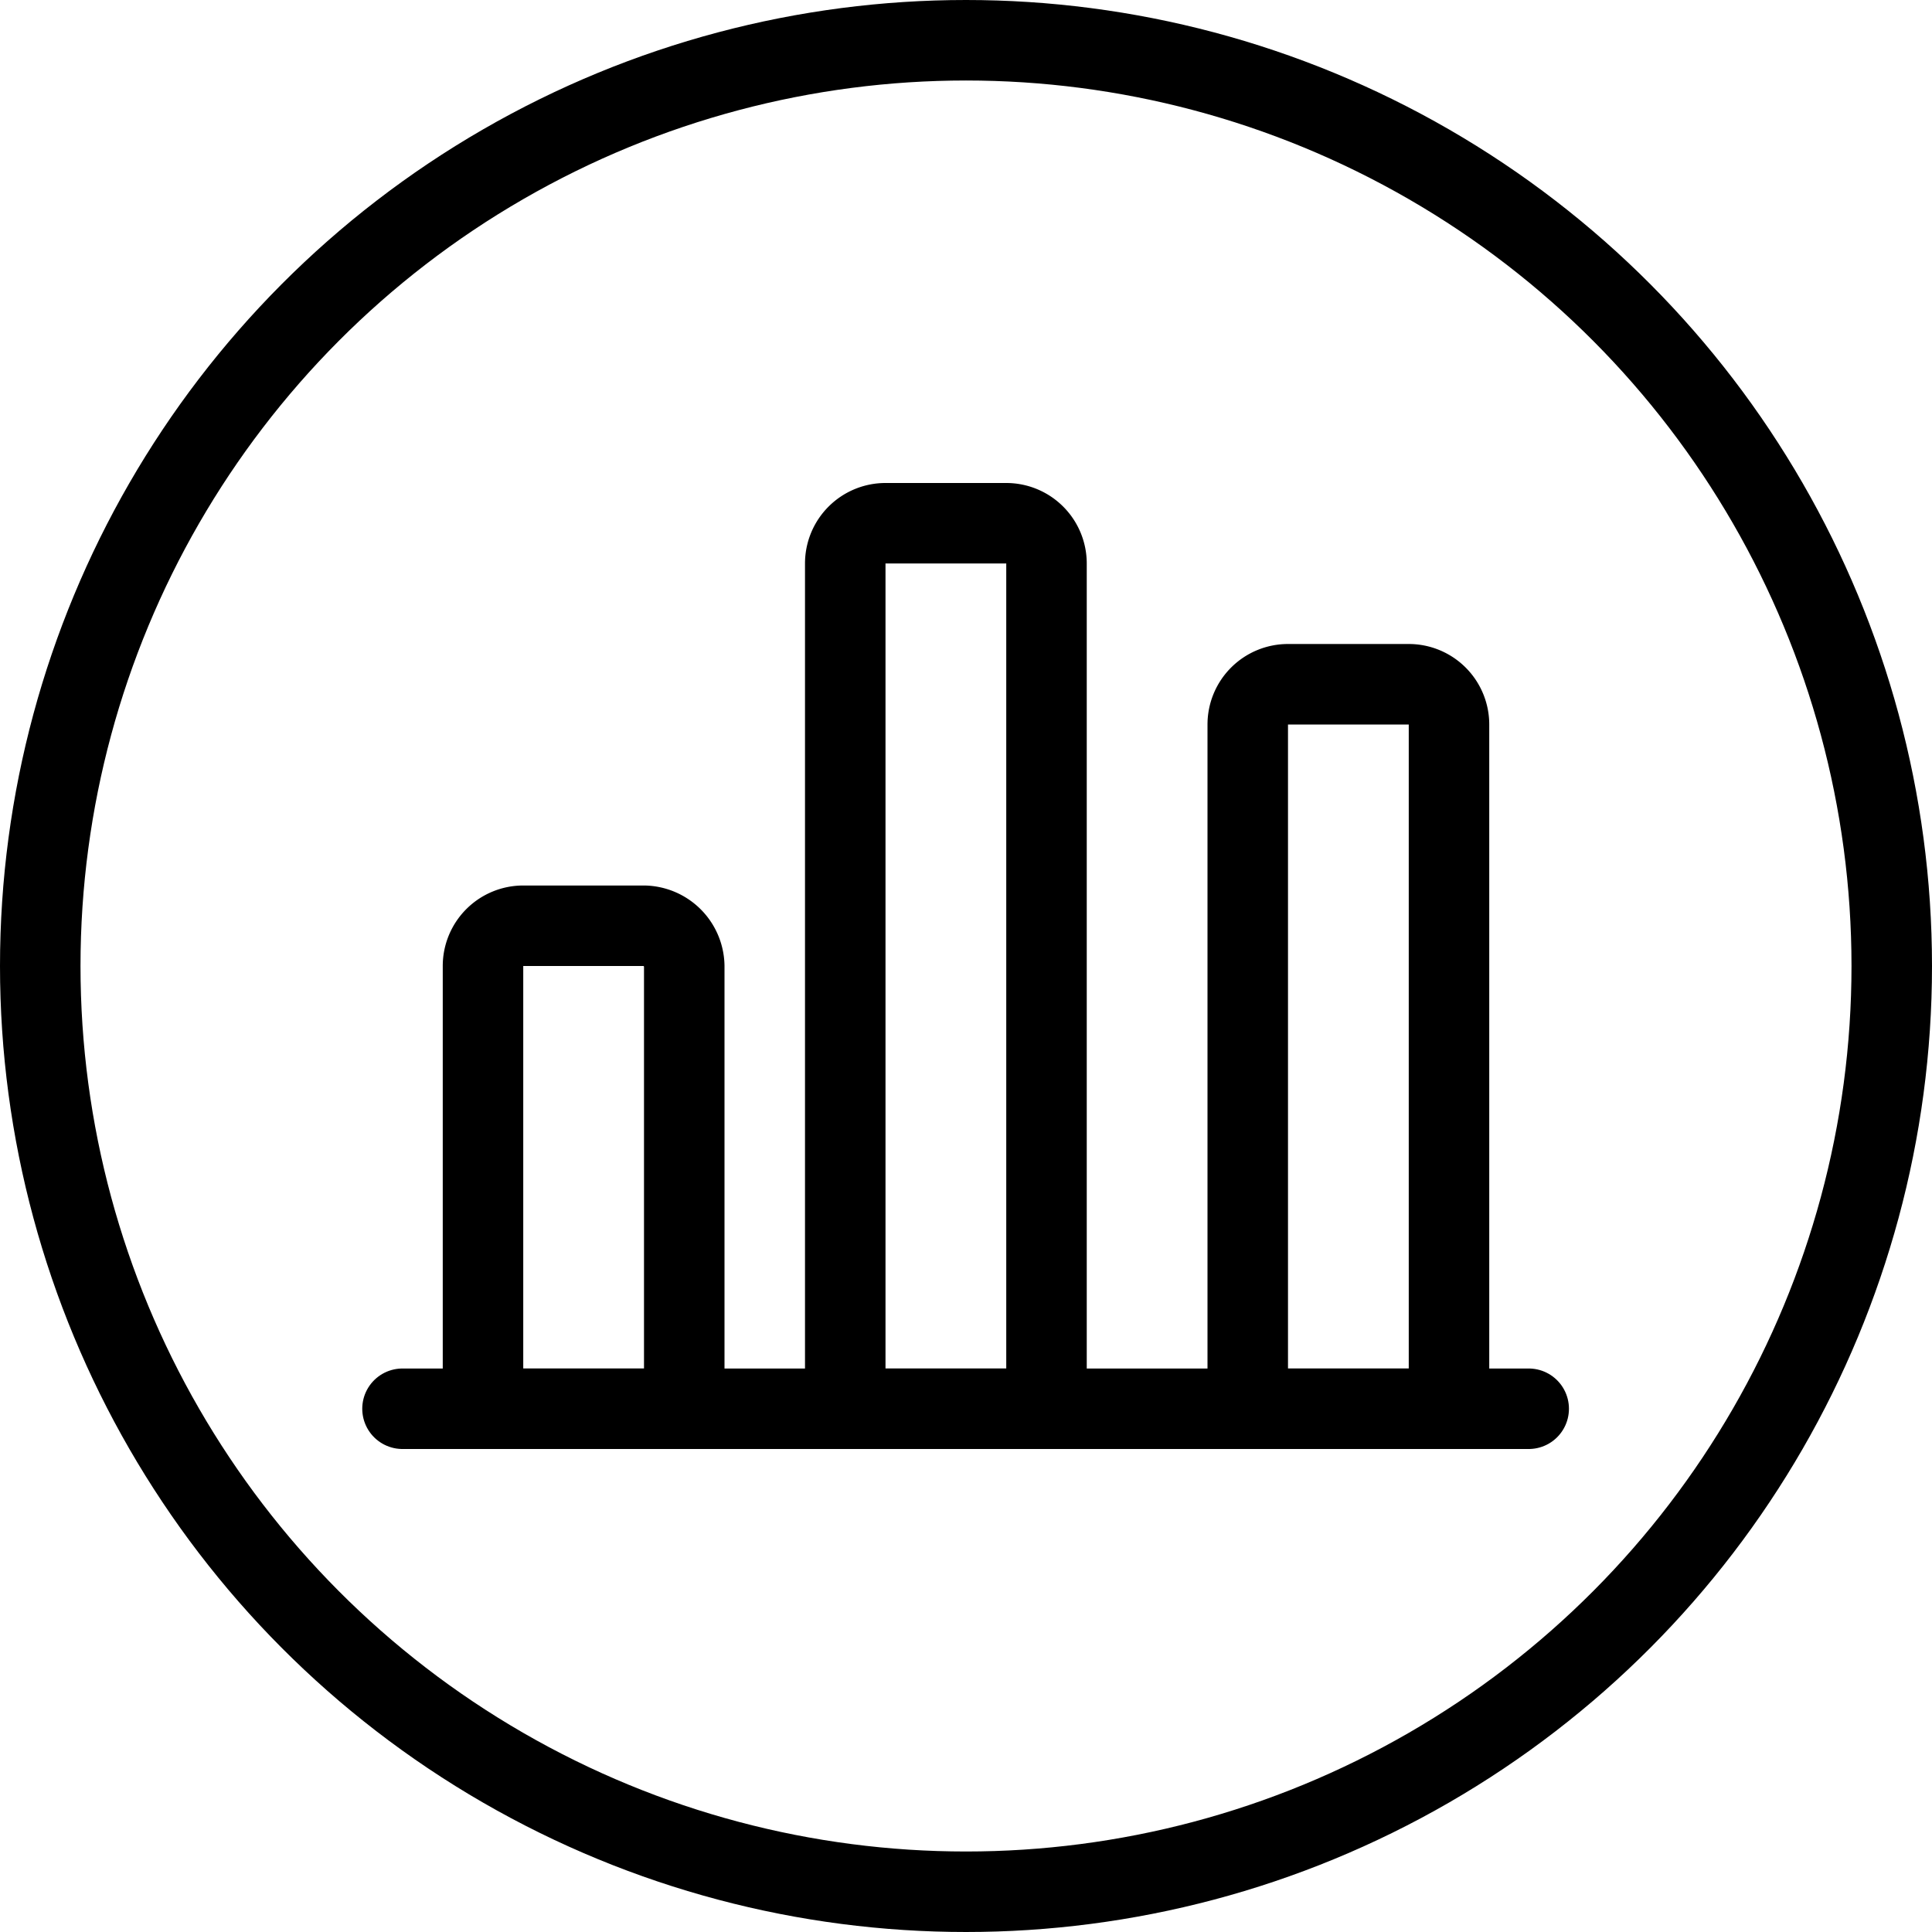
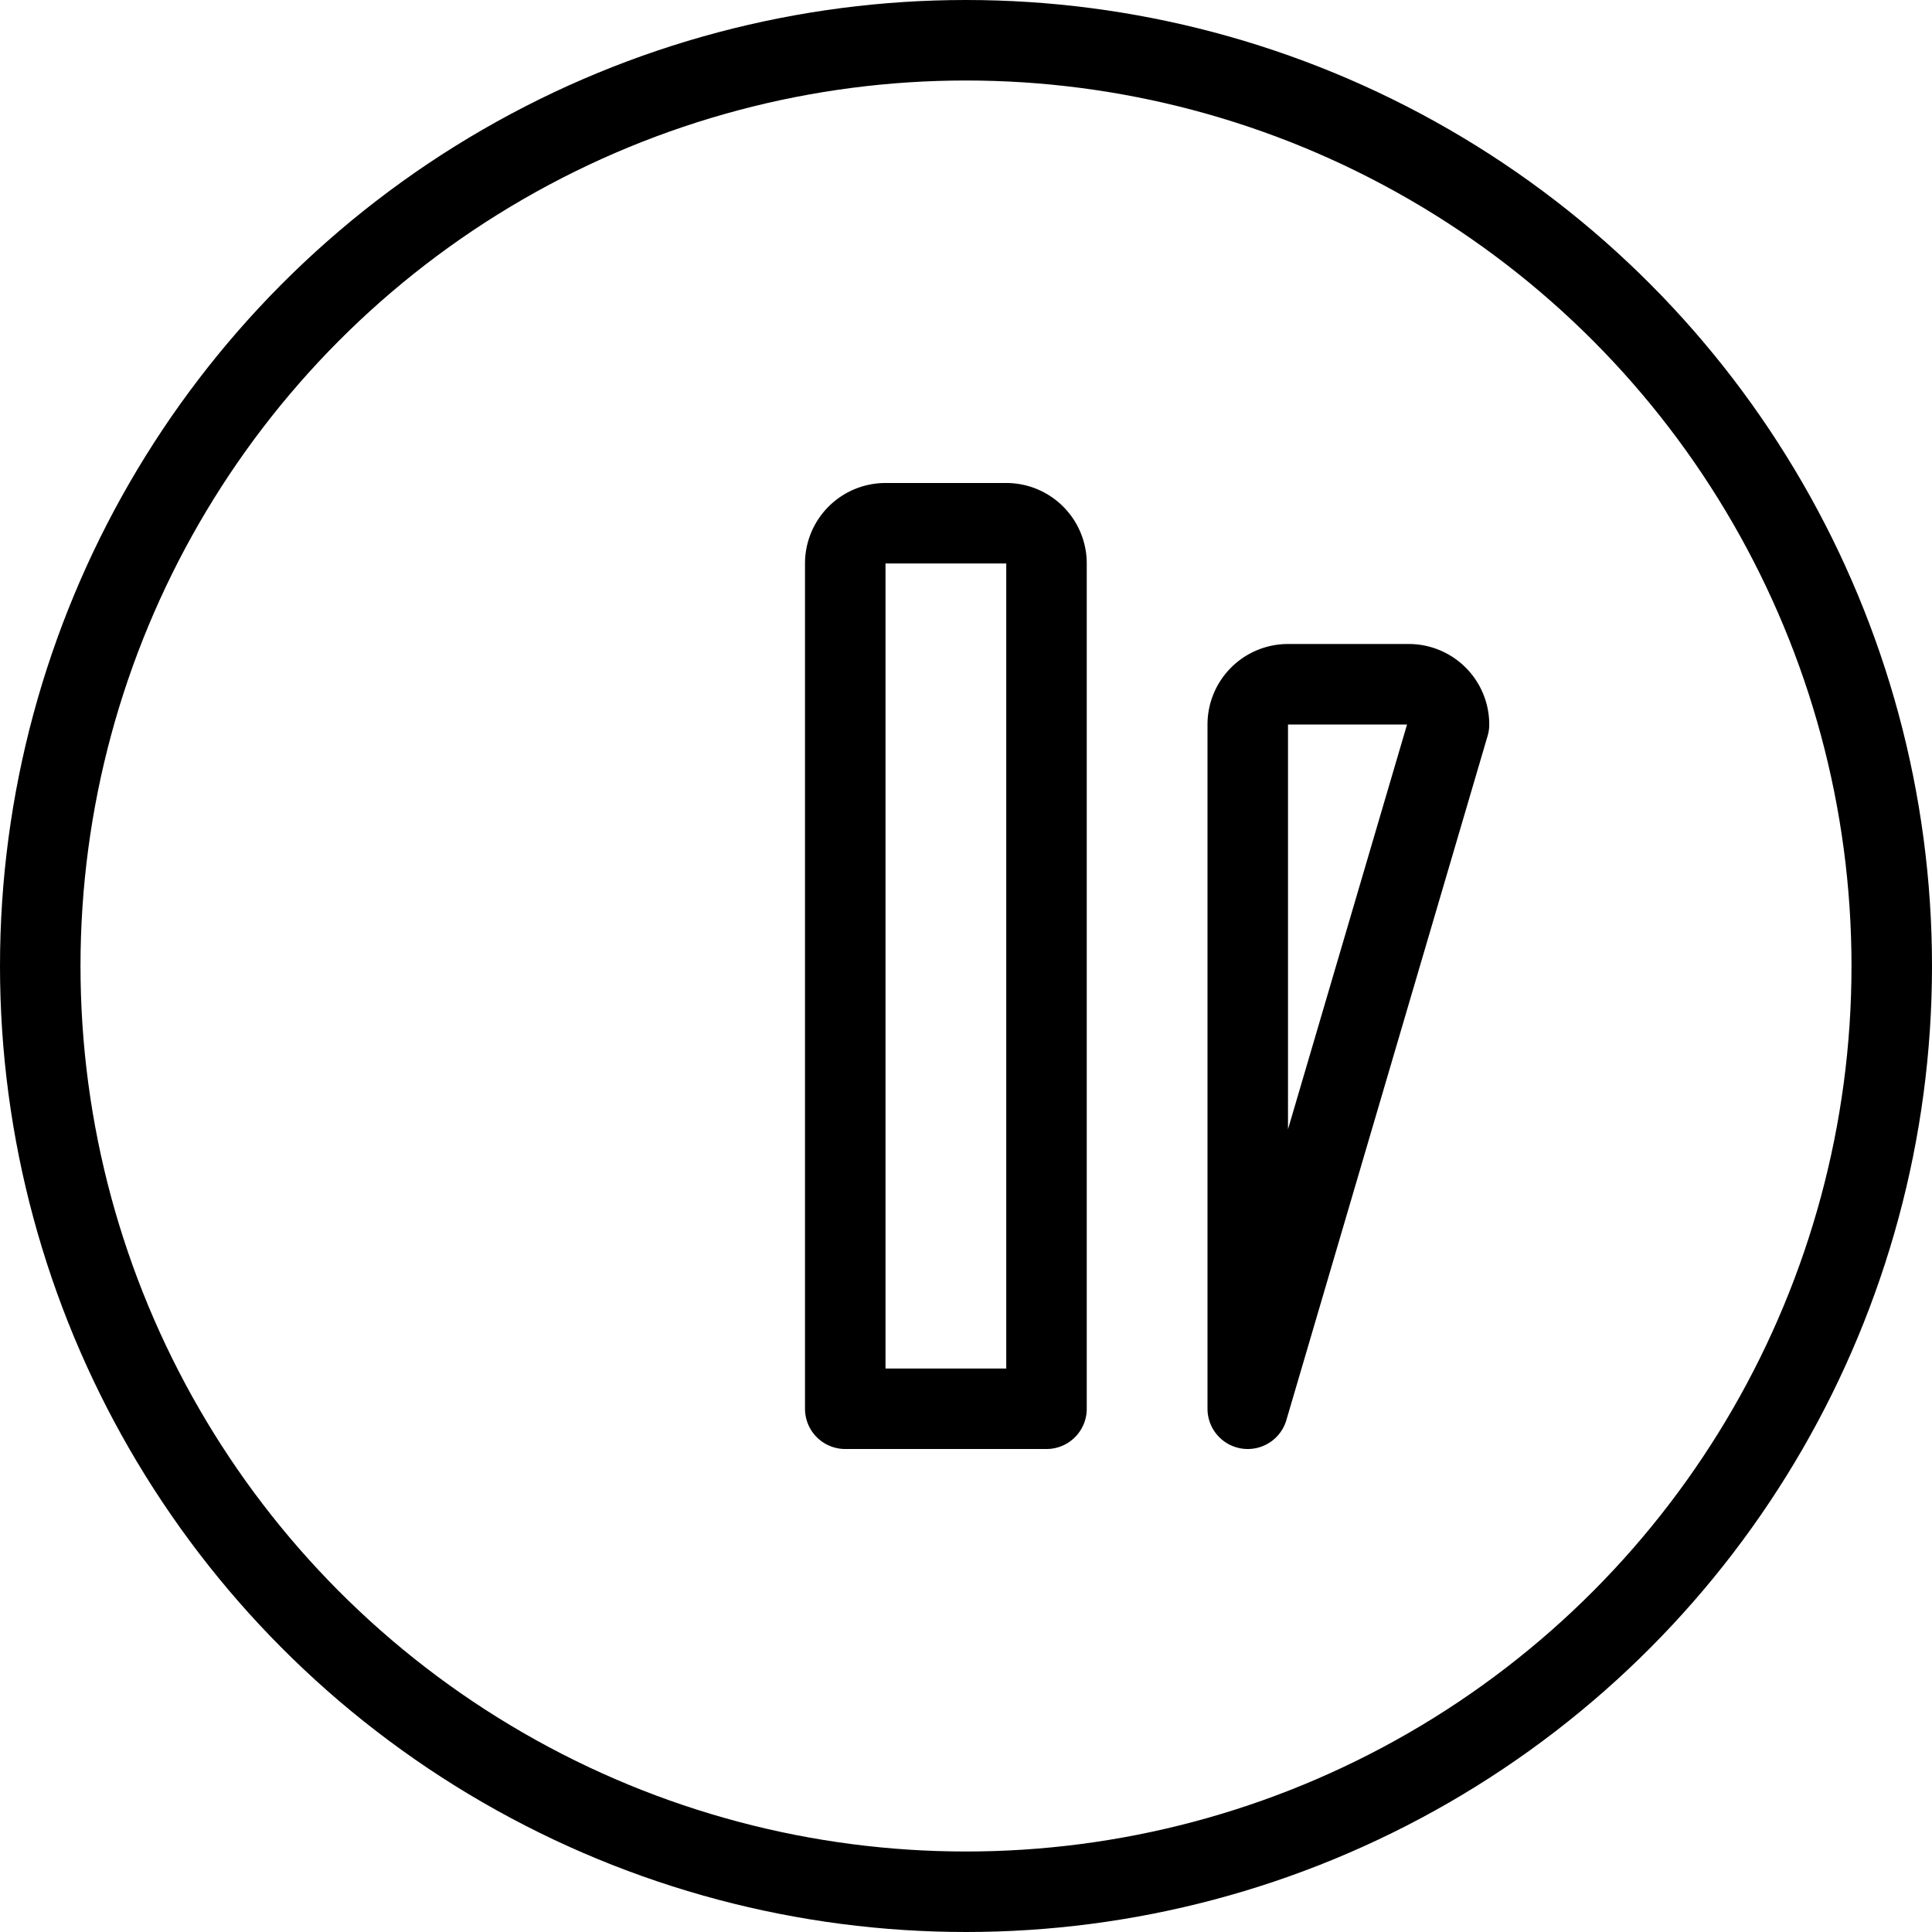
<svg xmlns="http://www.w3.org/2000/svg" viewBox="0 0 24 24">
  <g transform="matrix(1,0,0,1,0,0)">
    <g>
      <circle cx="12" cy="12" r="11.5" style="fill: none;stroke: #000000;stroke-linecap: round;stroke-linejoin: round" />
-       <line x1="18.99" y1="17.5" x2="5" y2="17.5" style="fill: none;stroke: #000000;stroke-linecap: round;stroke-linejoin: round" />
-       <path d="M8.5,12a.51.51,0,0,0-.5-.5H6.5A.5.5,0,0,0,6,12v5.5H8.5Z" style="fill: none;stroke: #000000;stroke-linecap: round;stroke-linejoin: round" />
      <path d="M13,7a.5.5,0,0,0-.5-.5H11a.5.5,0,0,0-.5.5V17.5H13Z" style="fill: none;stroke: #000000;stroke-linecap: round;stroke-linejoin: round" />
-       <path d="M18,9a.5.5,0,0,0-.5-.5H16a.5.5,0,0,0-.5.5v8.5H18Z" style="fill: none;stroke: #000000;stroke-linecap: round;stroke-linejoin: round" />
+       <path d="M18,9a.5.5,0,0,0-.5-.5H16a.5.5,0,0,0-.5.5v8.5Z" style="fill: none;stroke: #000000;stroke-linecap: round;stroke-linejoin: round" />
    </g>
  </g>
</svg>